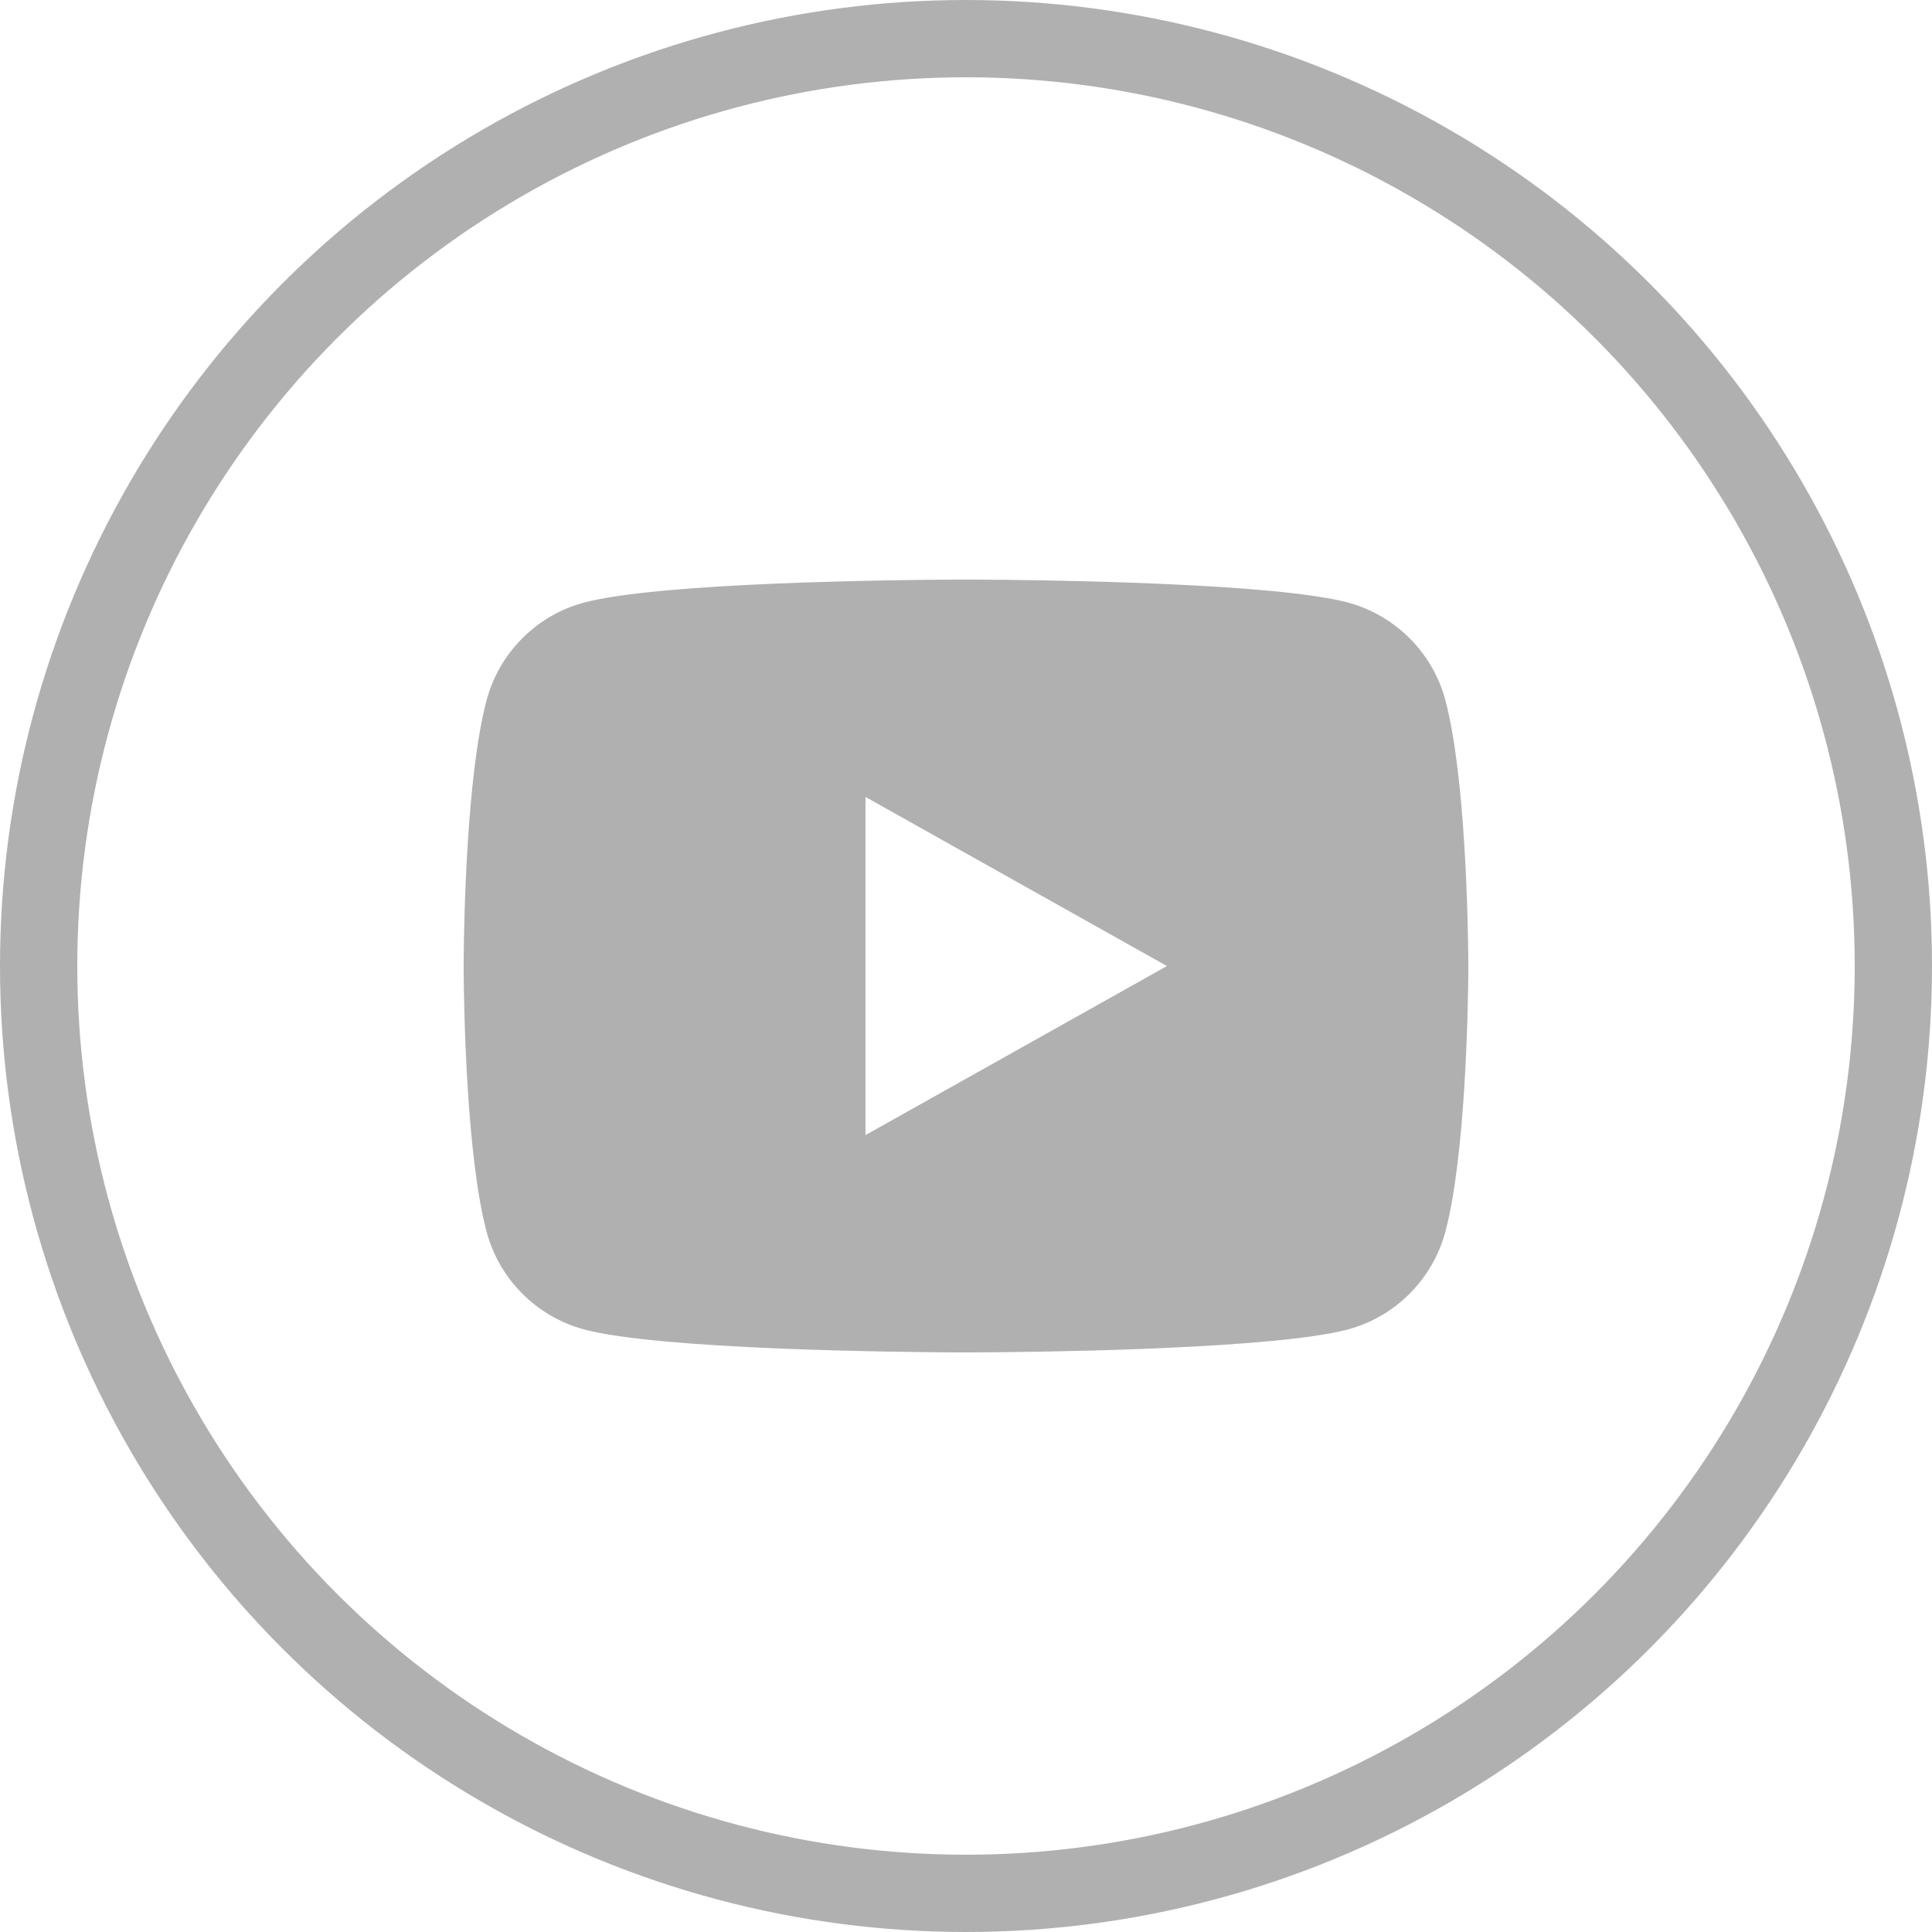
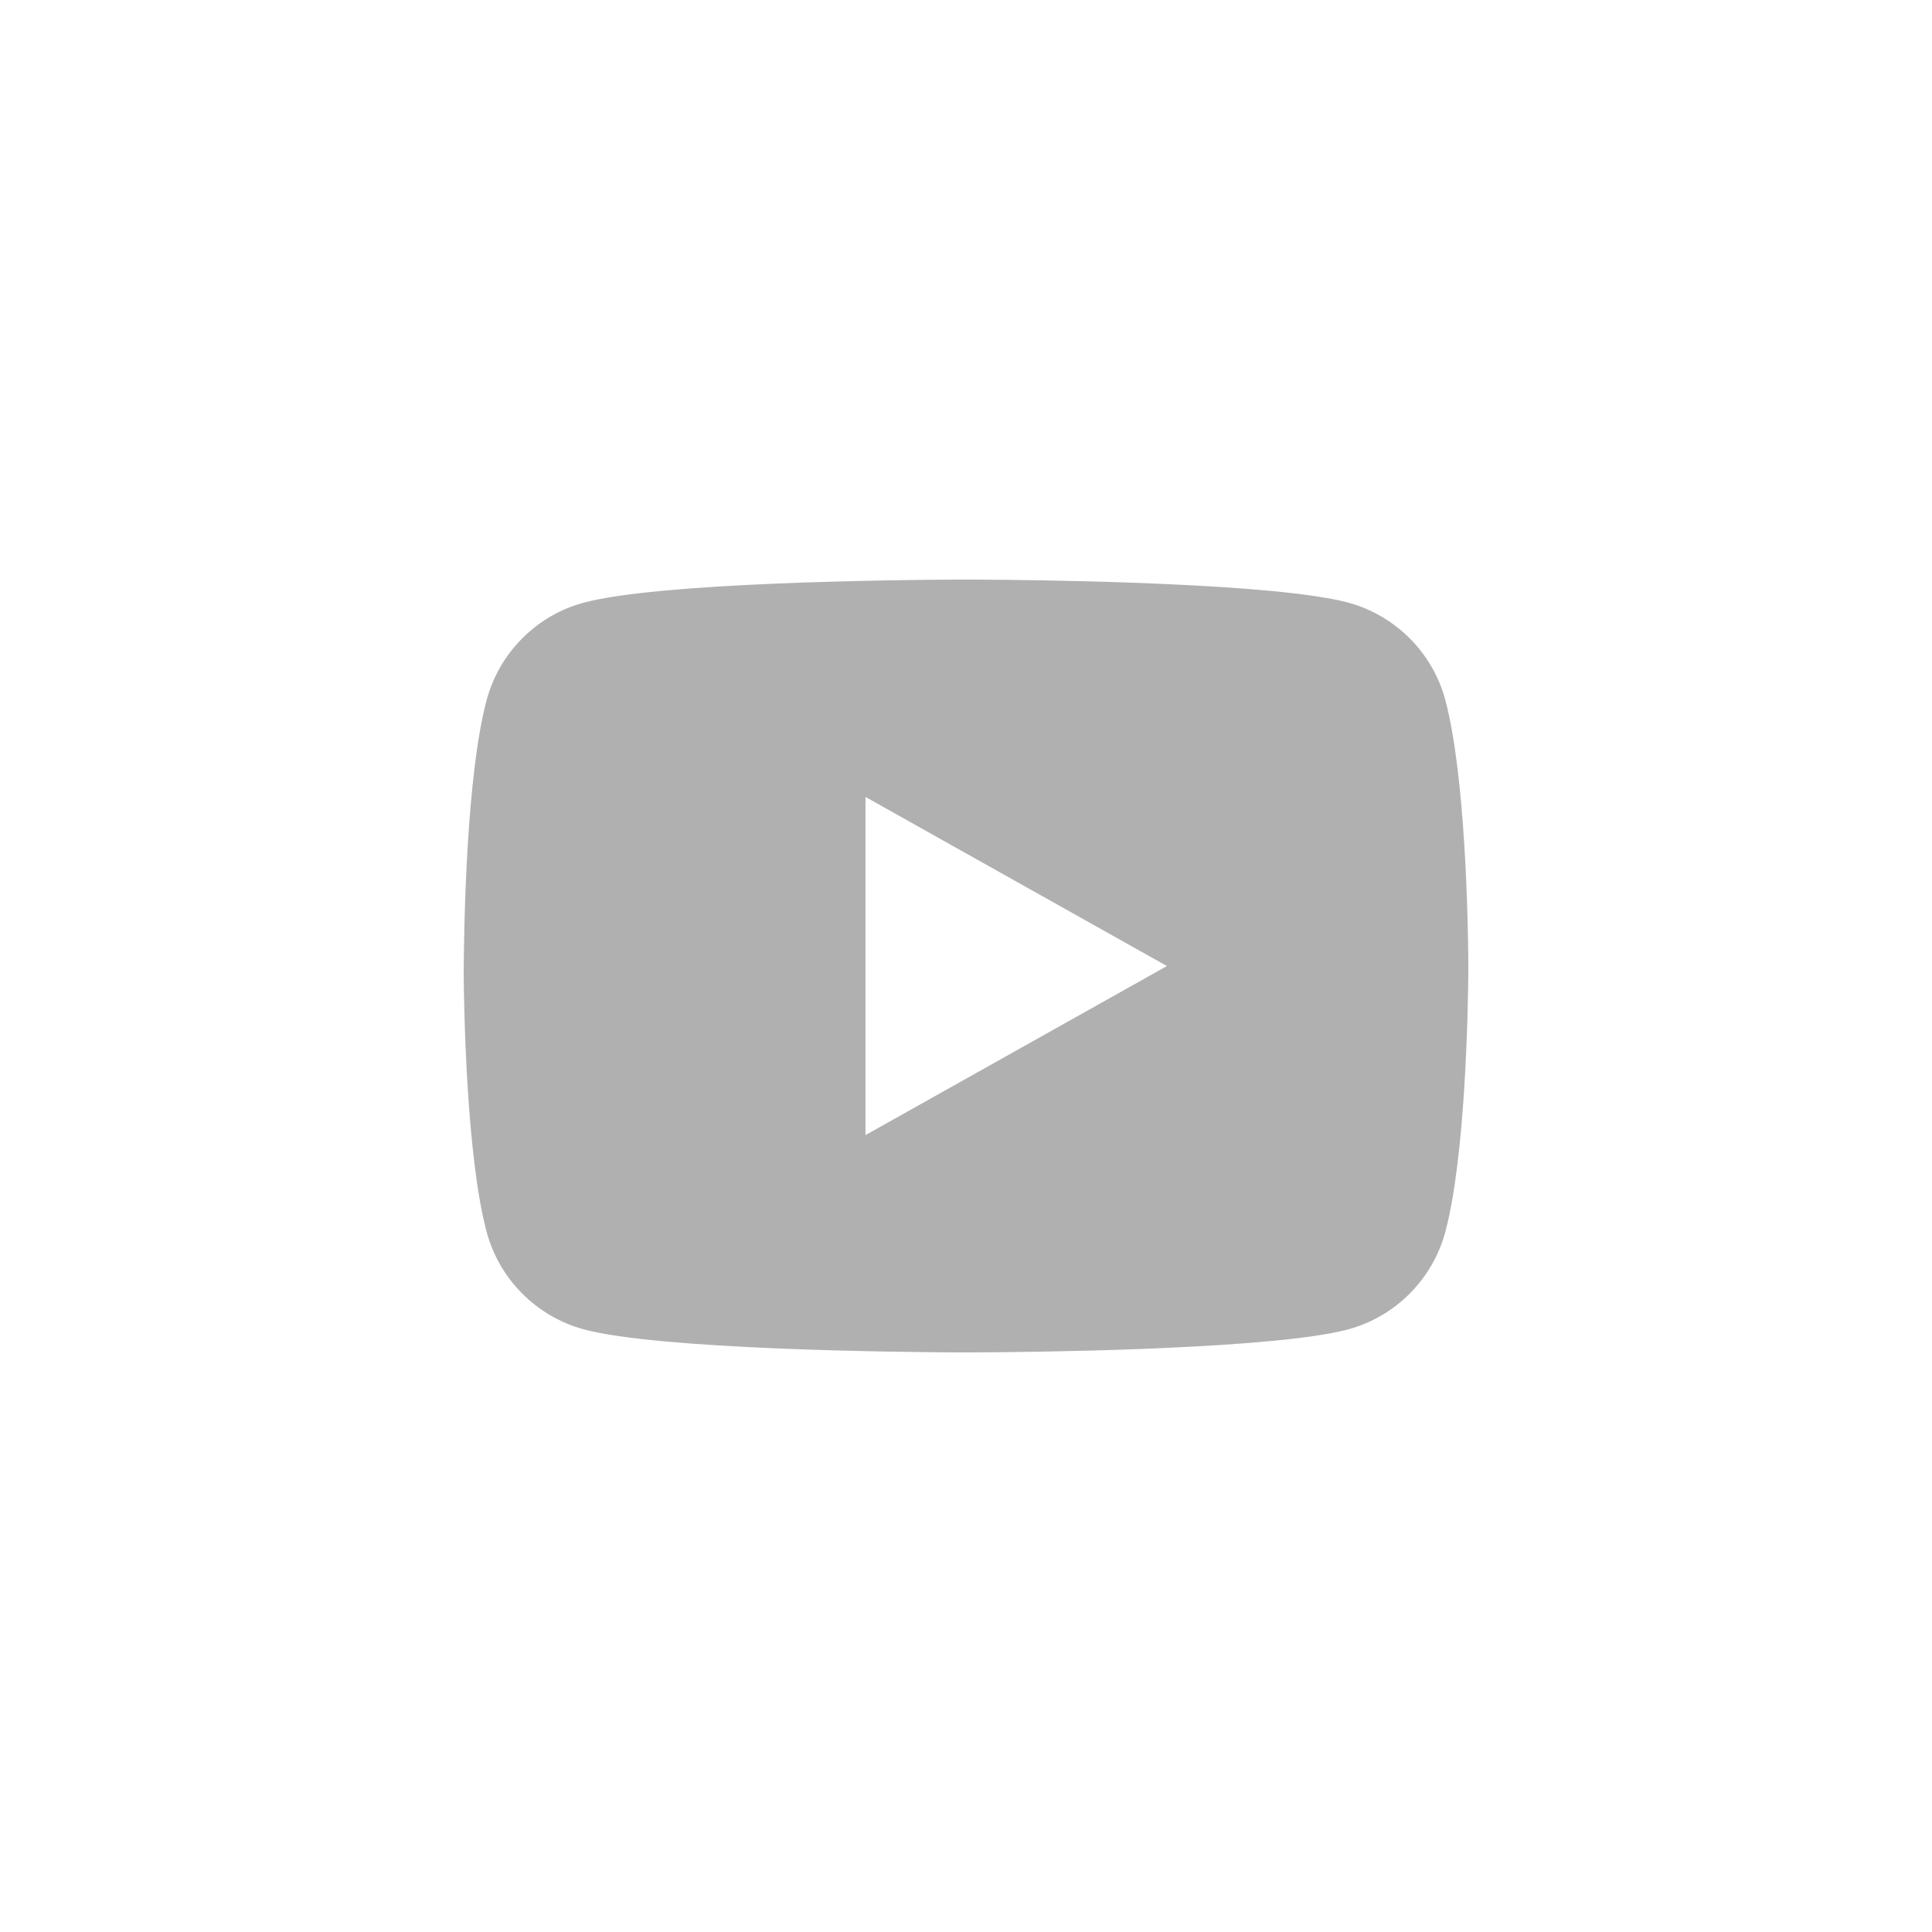
<svg xmlns="http://www.w3.org/2000/svg" width="50" height="50" viewBox="0 0 50 50" fill="none">
-   <circle cx="25" cy="25" r="24" stroke="#B0B0B0" stroke-width="2" />
-   <path d="M25.318 15C26.012 15.004 27.749 15.02 29.595 15.091L30.25 15.119C32.108 15.203 33.965 15.348 34.886 15.594C36.115 15.926 37.08 16.894 37.406 18.121C37.926 20.072 37.991 23.874 37.999 24.796L38 24.986V25.203C37.991 26.124 37.926 29.928 37.406 31.877C37.076 33.109 36.11 34.077 34.886 34.405C33.965 34.651 32.108 34.796 30.25 34.88L29.595 34.909C27.749 34.979 26.012 34.996 25.318 34.999L25.012 35H24.681C23.212 34.991 17.068 34.928 15.112 34.405C13.885 34.072 12.919 33.105 12.593 31.877C12.073 29.927 12.008 26.124 12 25.203V24.796C12.008 23.874 12.073 20.07 12.593 18.121C12.923 16.89 13.889 15.921 15.114 15.595C17.068 15.071 23.213 15.008 24.682 15H25.318ZM22.399 20.625V29.376L30.2 25.001L22.399 20.625Z" fill="#B0B0B0" />
+   <path d="M25.318 15C26.012 15.004 27.749 15.02 29.595 15.091L30.25 15.119C32.108 15.203 33.965 15.348 34.886 15.594C36.115 15.926 37.08 16.894 37.406 18.121C37.926 20.072 37.991 23.874 37.999 24.796L38 24.986V25.203C37.991 26.124 37.926 29.928 37.406 31.877C37.076 33.109 36.11 34.077 34.886 34.405C33.965 34.651 32.108 34.796 30.25 34.88L29.595 34.909C27.749 34.979 26.012 34.996 25.318 34.999L25.012 35H24.681C23.212 34.991 17.068 34.928 15.112 34.405C13.885 34.072 12.919 33.105 12.593 31.877C12.073 29.927 12.008 26.124 12 25.203C12.008 23.874 12.073 20.07 12.593 18.121C12.923 16.89 13.889 15.921 15.114 15.595C17.068 15.071 23.213 15.008 24.682 15H25.318ZM22.399 20.625V29.376L30.2 25.001L22.399 20.625Z" fill="#B0B0B0" />
</svg>